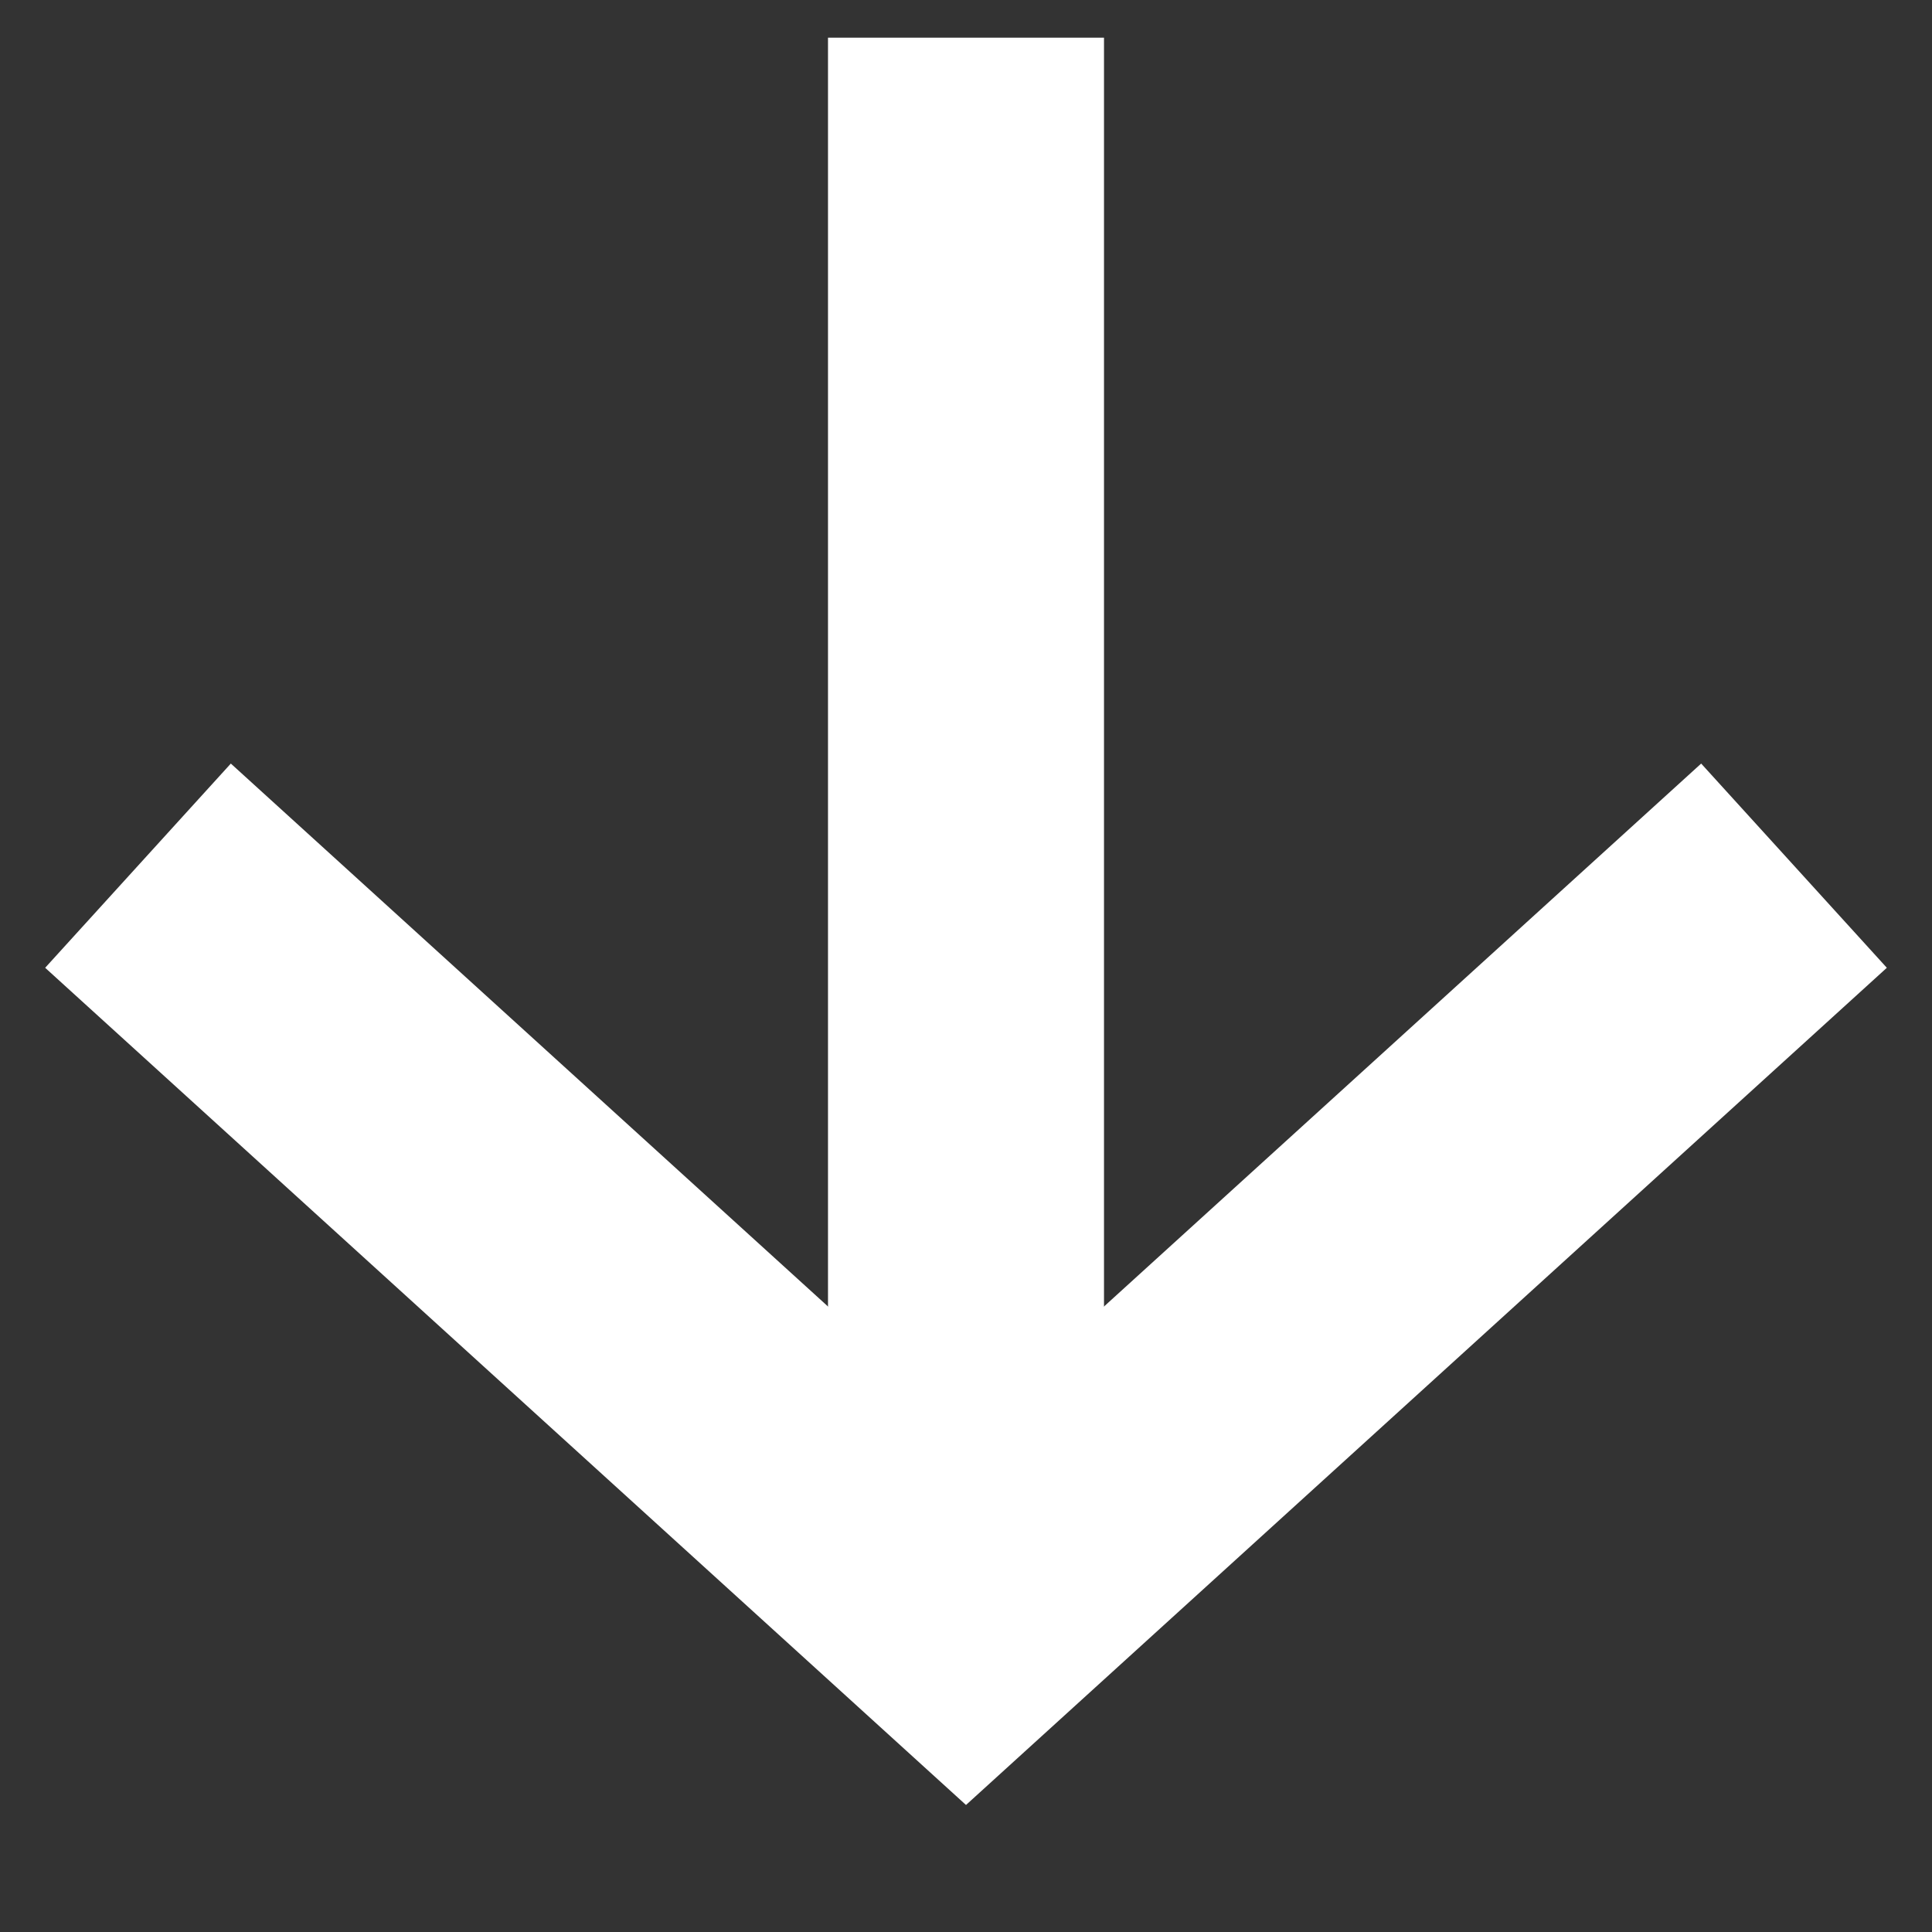
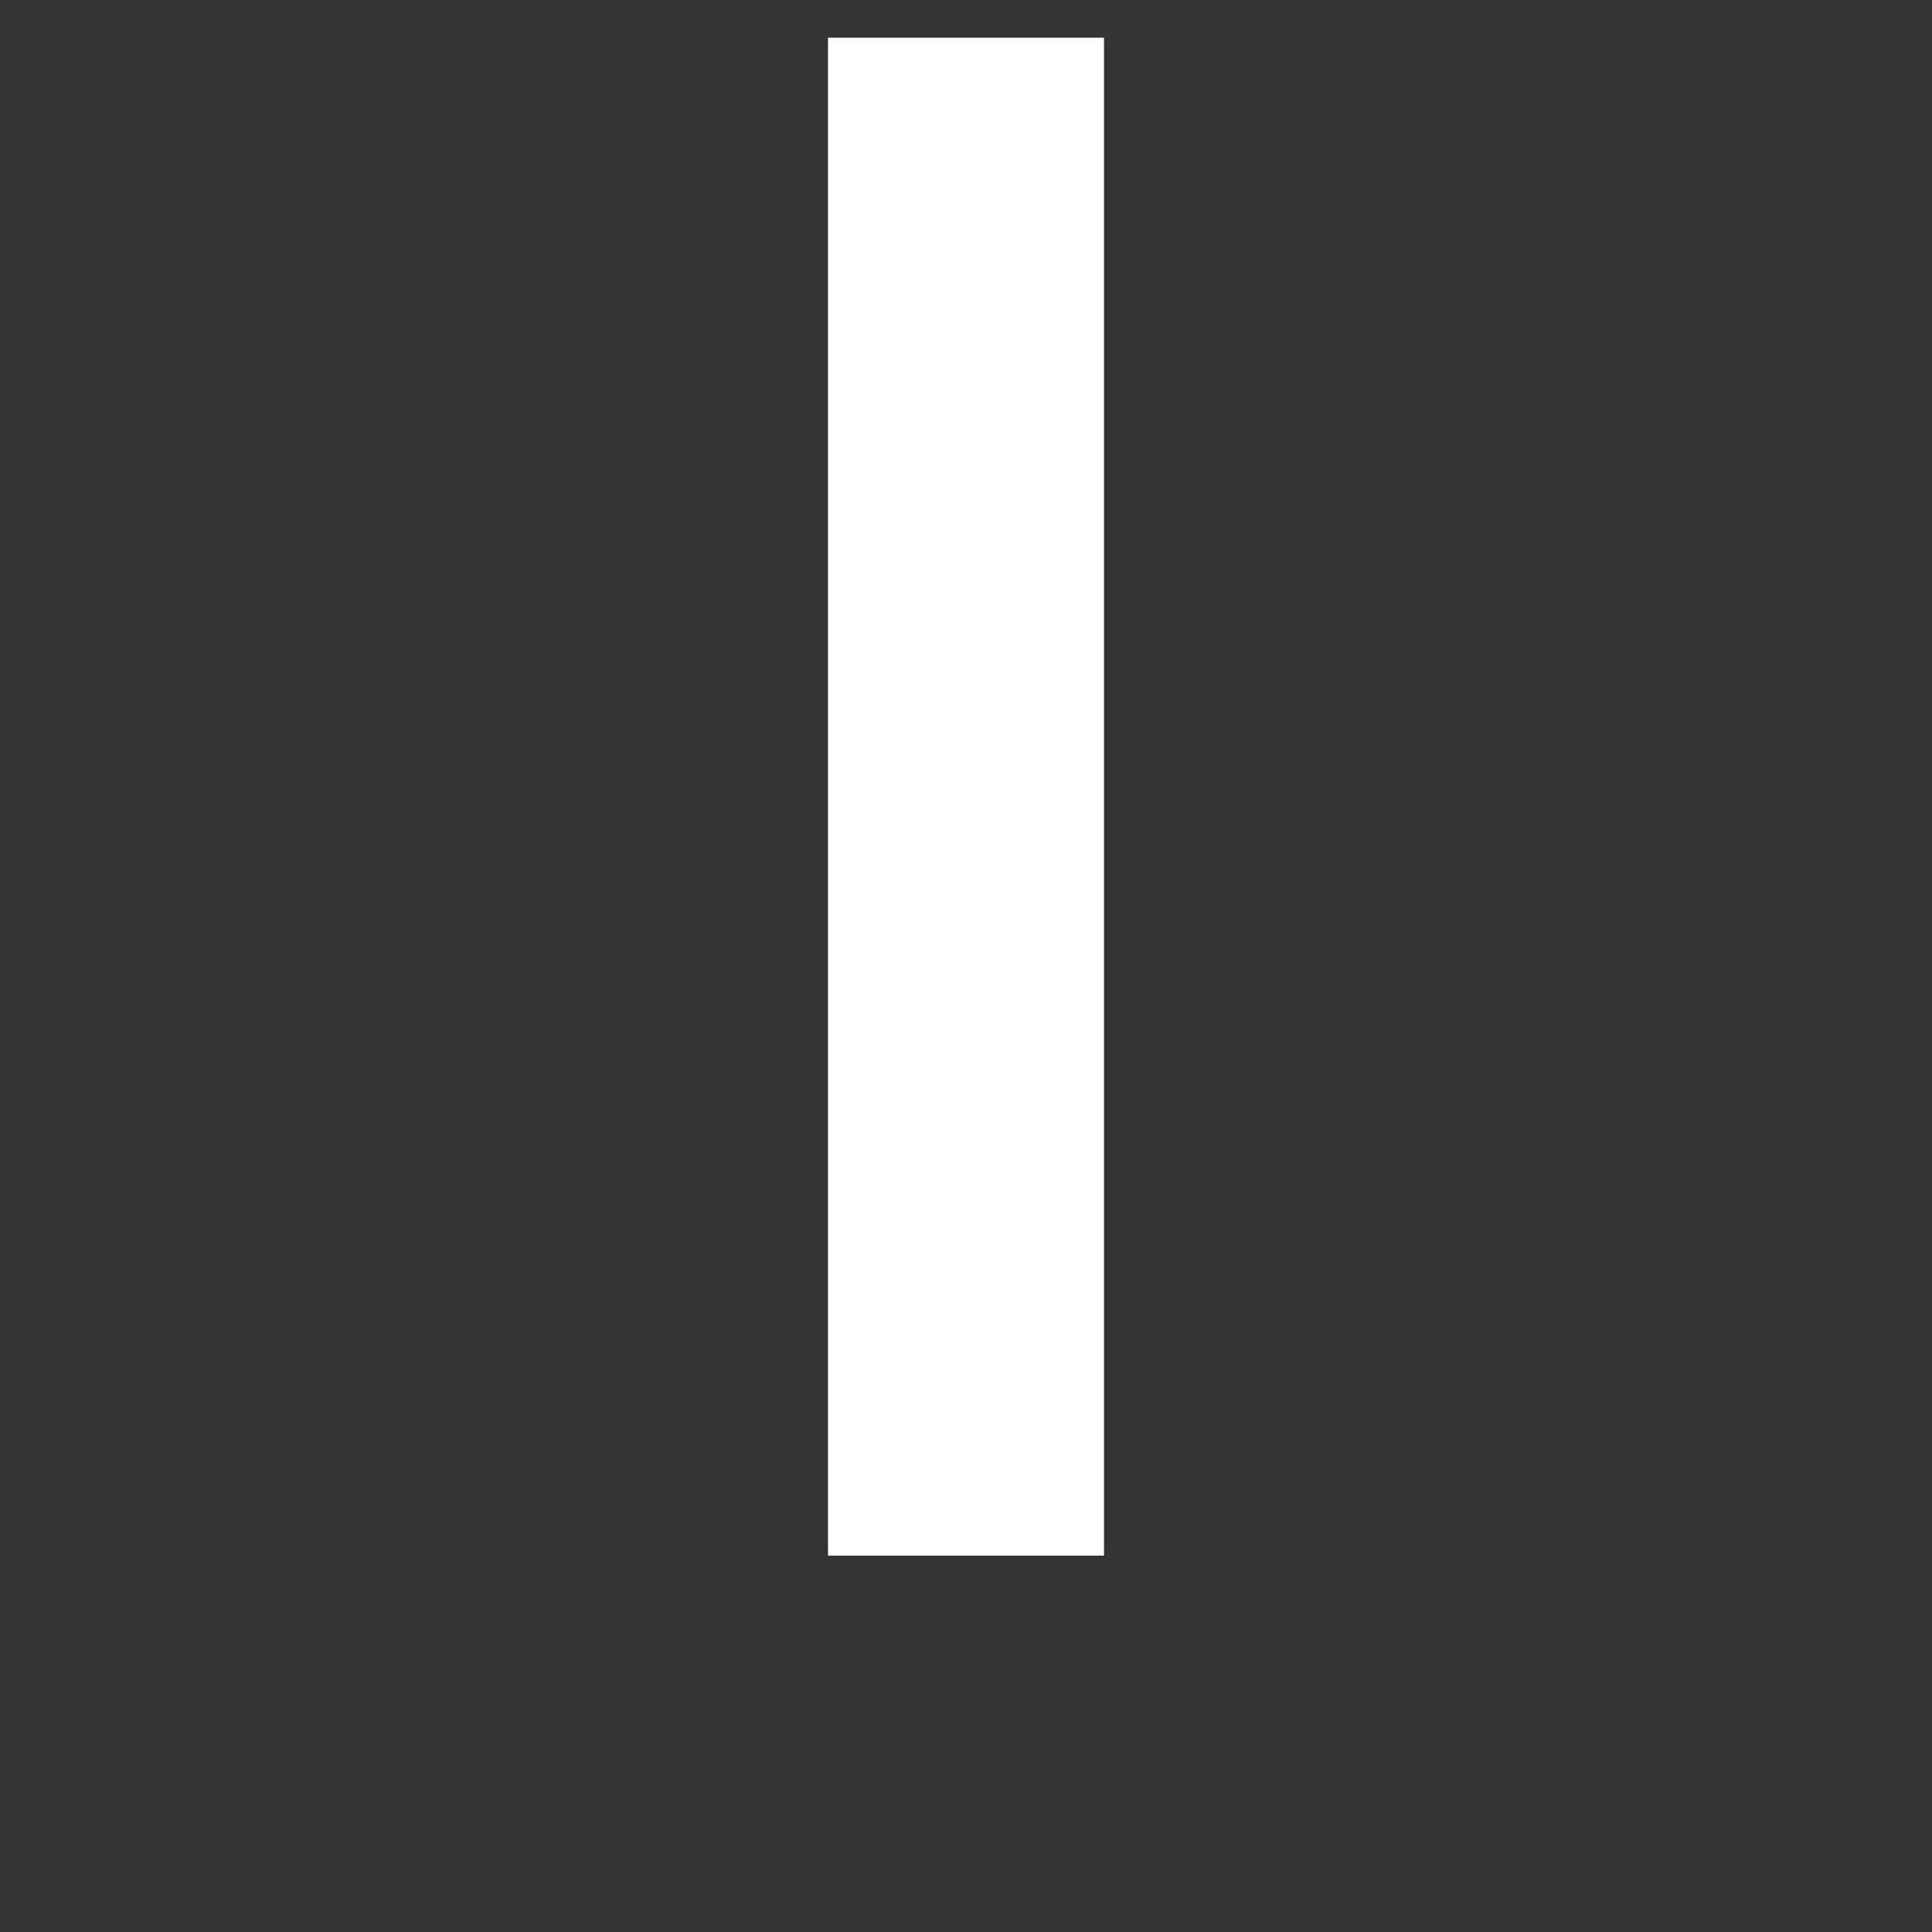
<svg xmlns="http://www.w3.org/2000/svg" width="14" height="14" viewBox="0 0 14 14" fill="none">
  <rect x="0" y="0" width="14" height="14" fill="#333333" stroke="none" />
  <path d="M7 0.273L7 11.273" stroke="white" stroke-width="2" />
-   <path d="M1 6.273L7 11.728L13 6.273" stroke="white" stroke-width="2" />
</svg>